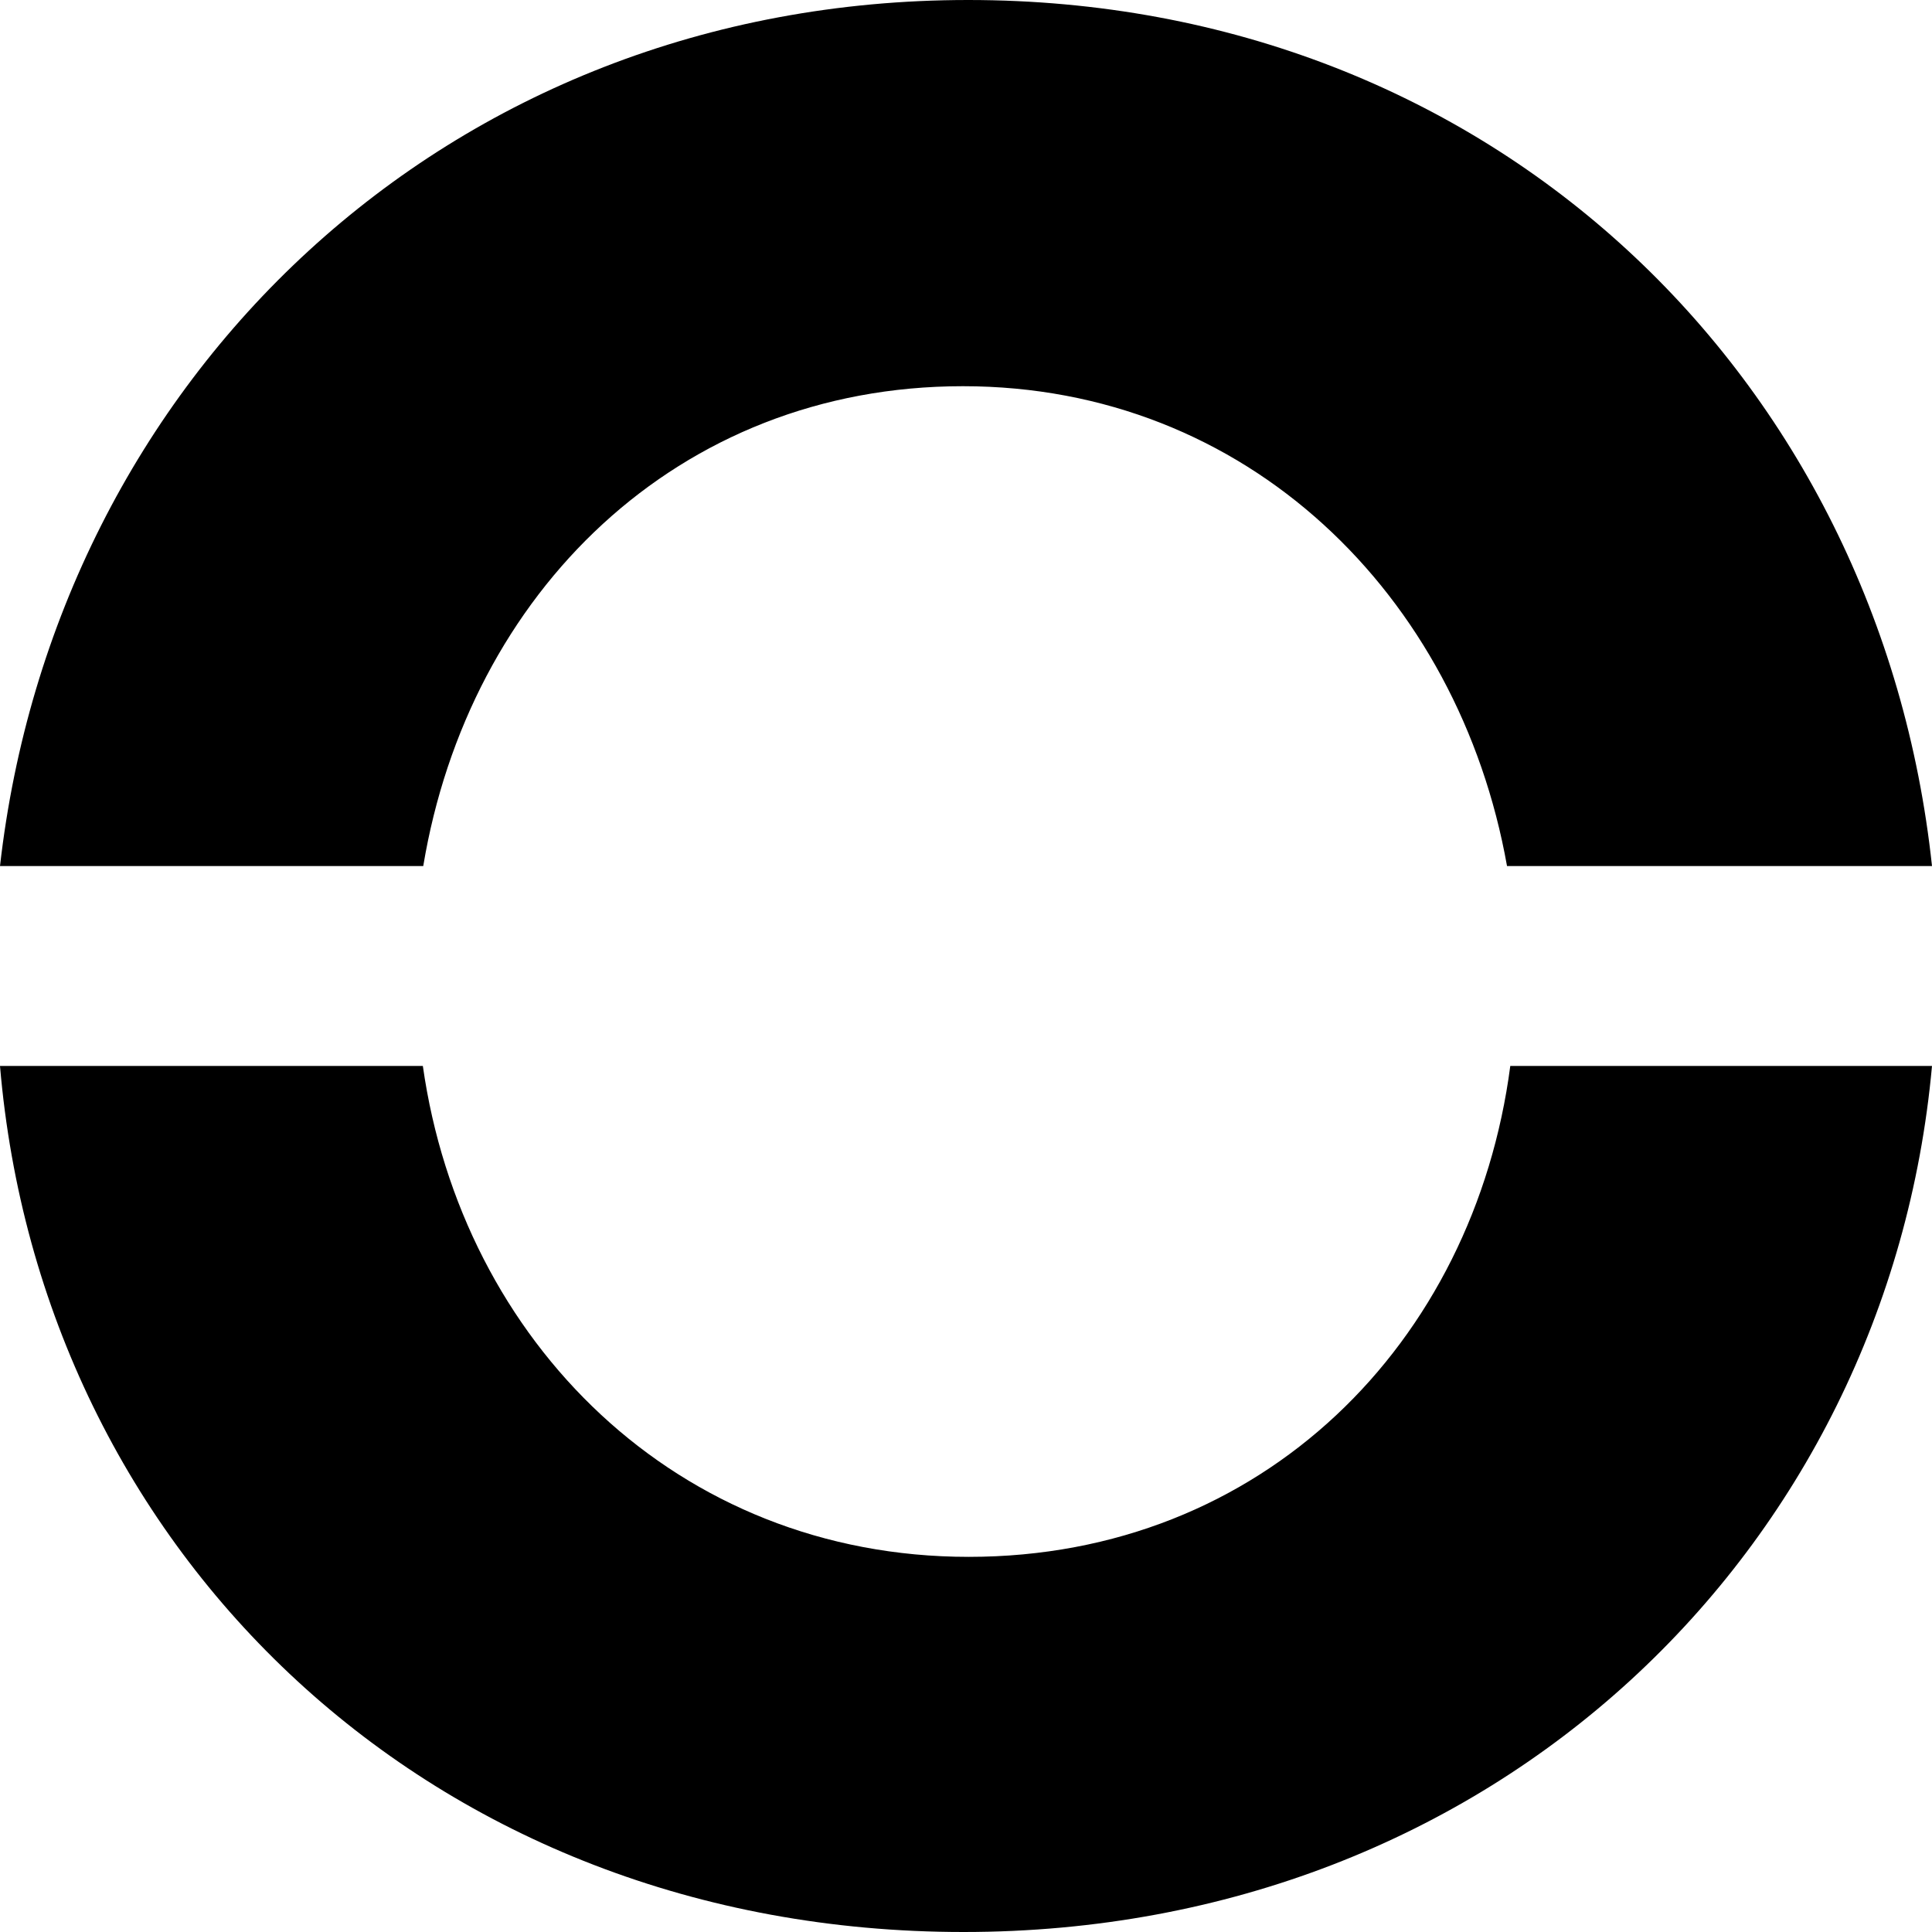
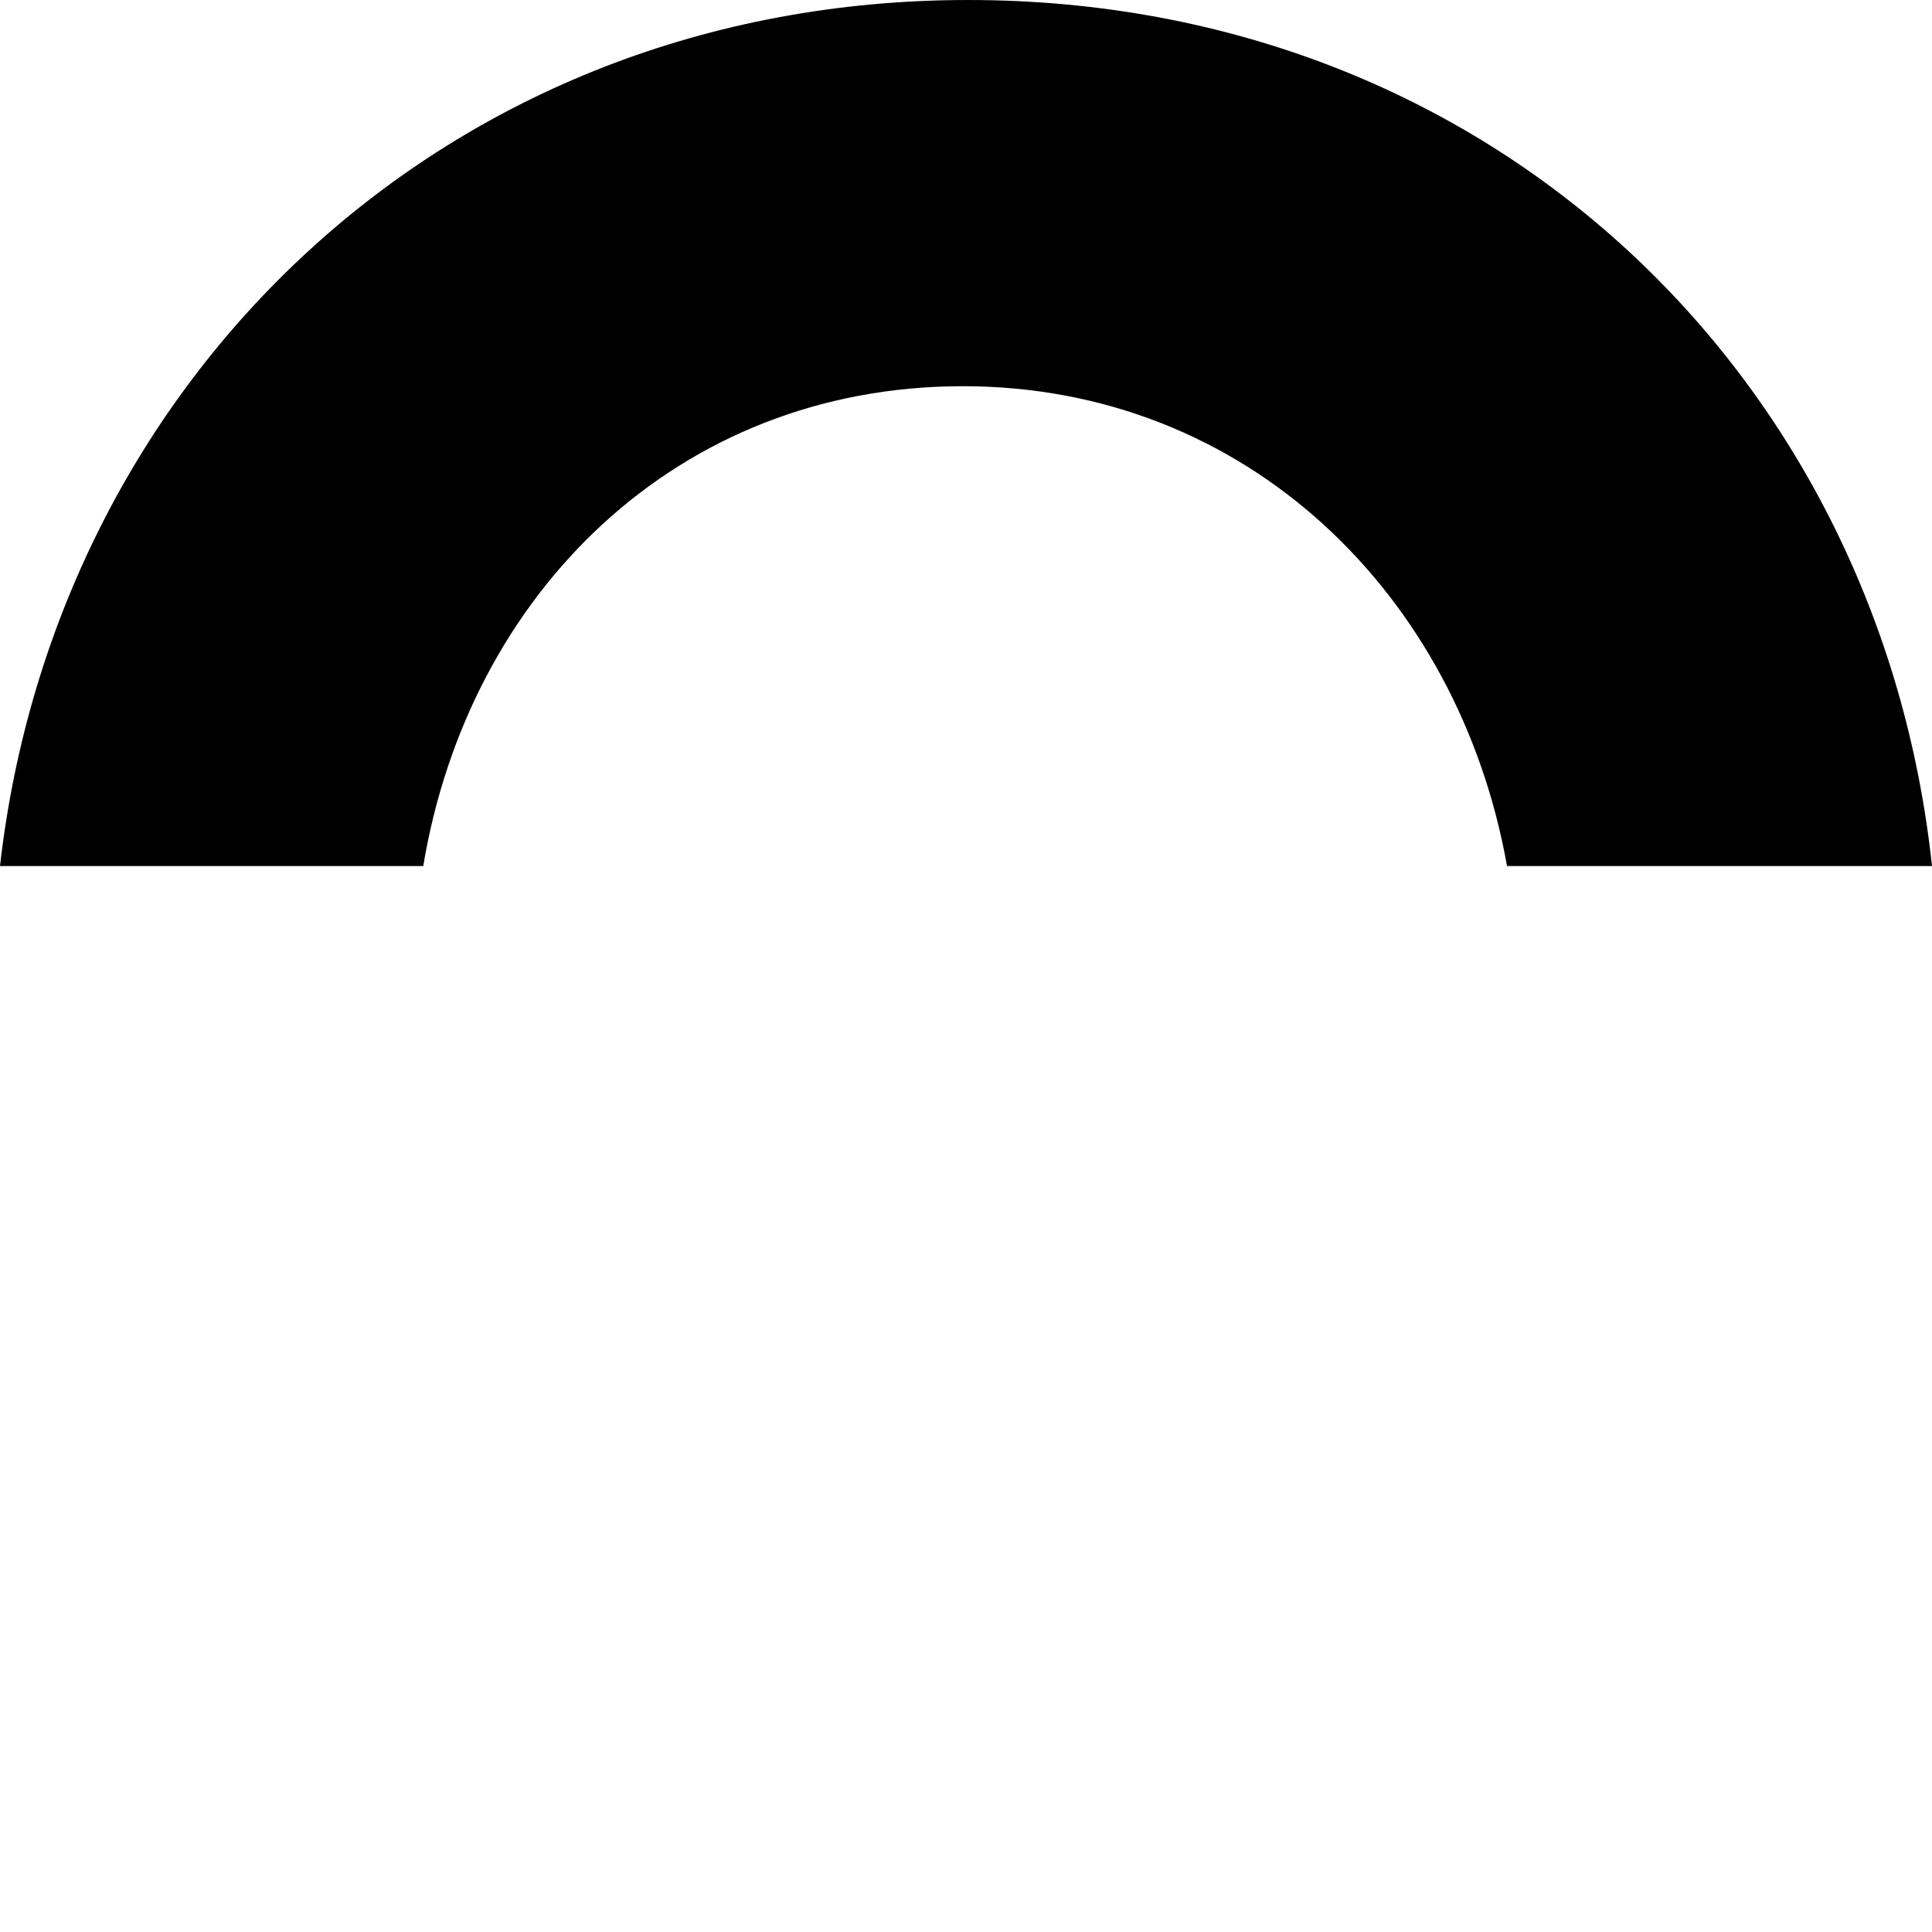
<svg xmlns="http://www.w3.org/2000/svg" width="29" height="29" viewBox="0 0 29 29">
  <g id="Website" stroke="none" stroke-width="1" fill="none" fill-rule="evenodd">
    <g id="Start" transform="translate(-94, -2024)" fill="#000000">
      <g id="Logo-Symbol" transform="translate(94, 2024)">
        <path d="M6.353,13 C7.034,8.907 10.163,5.797 14.454,5.797 C18.719,5.797 21.897,8.93 22.621,13 L29,13 C28.217,5.678 22.413,0 14.533,0 C6.682,0 0.827,5.707 0,13 L6.353,13" id="Fill-4" />
-         <path d="M22.67,16 C22.126,20.157 18.953,23.369 14.541,23.369 C10.158,23.369 6.933,20.132 6.347,16 L0,16 C0.617,23.291 6.468,29 14.463,29 C22.43,29 28.34,23.263 29,16 L22.67,16" id="Fill-8" />
      </g>
    </g>
  </g>
</svg>